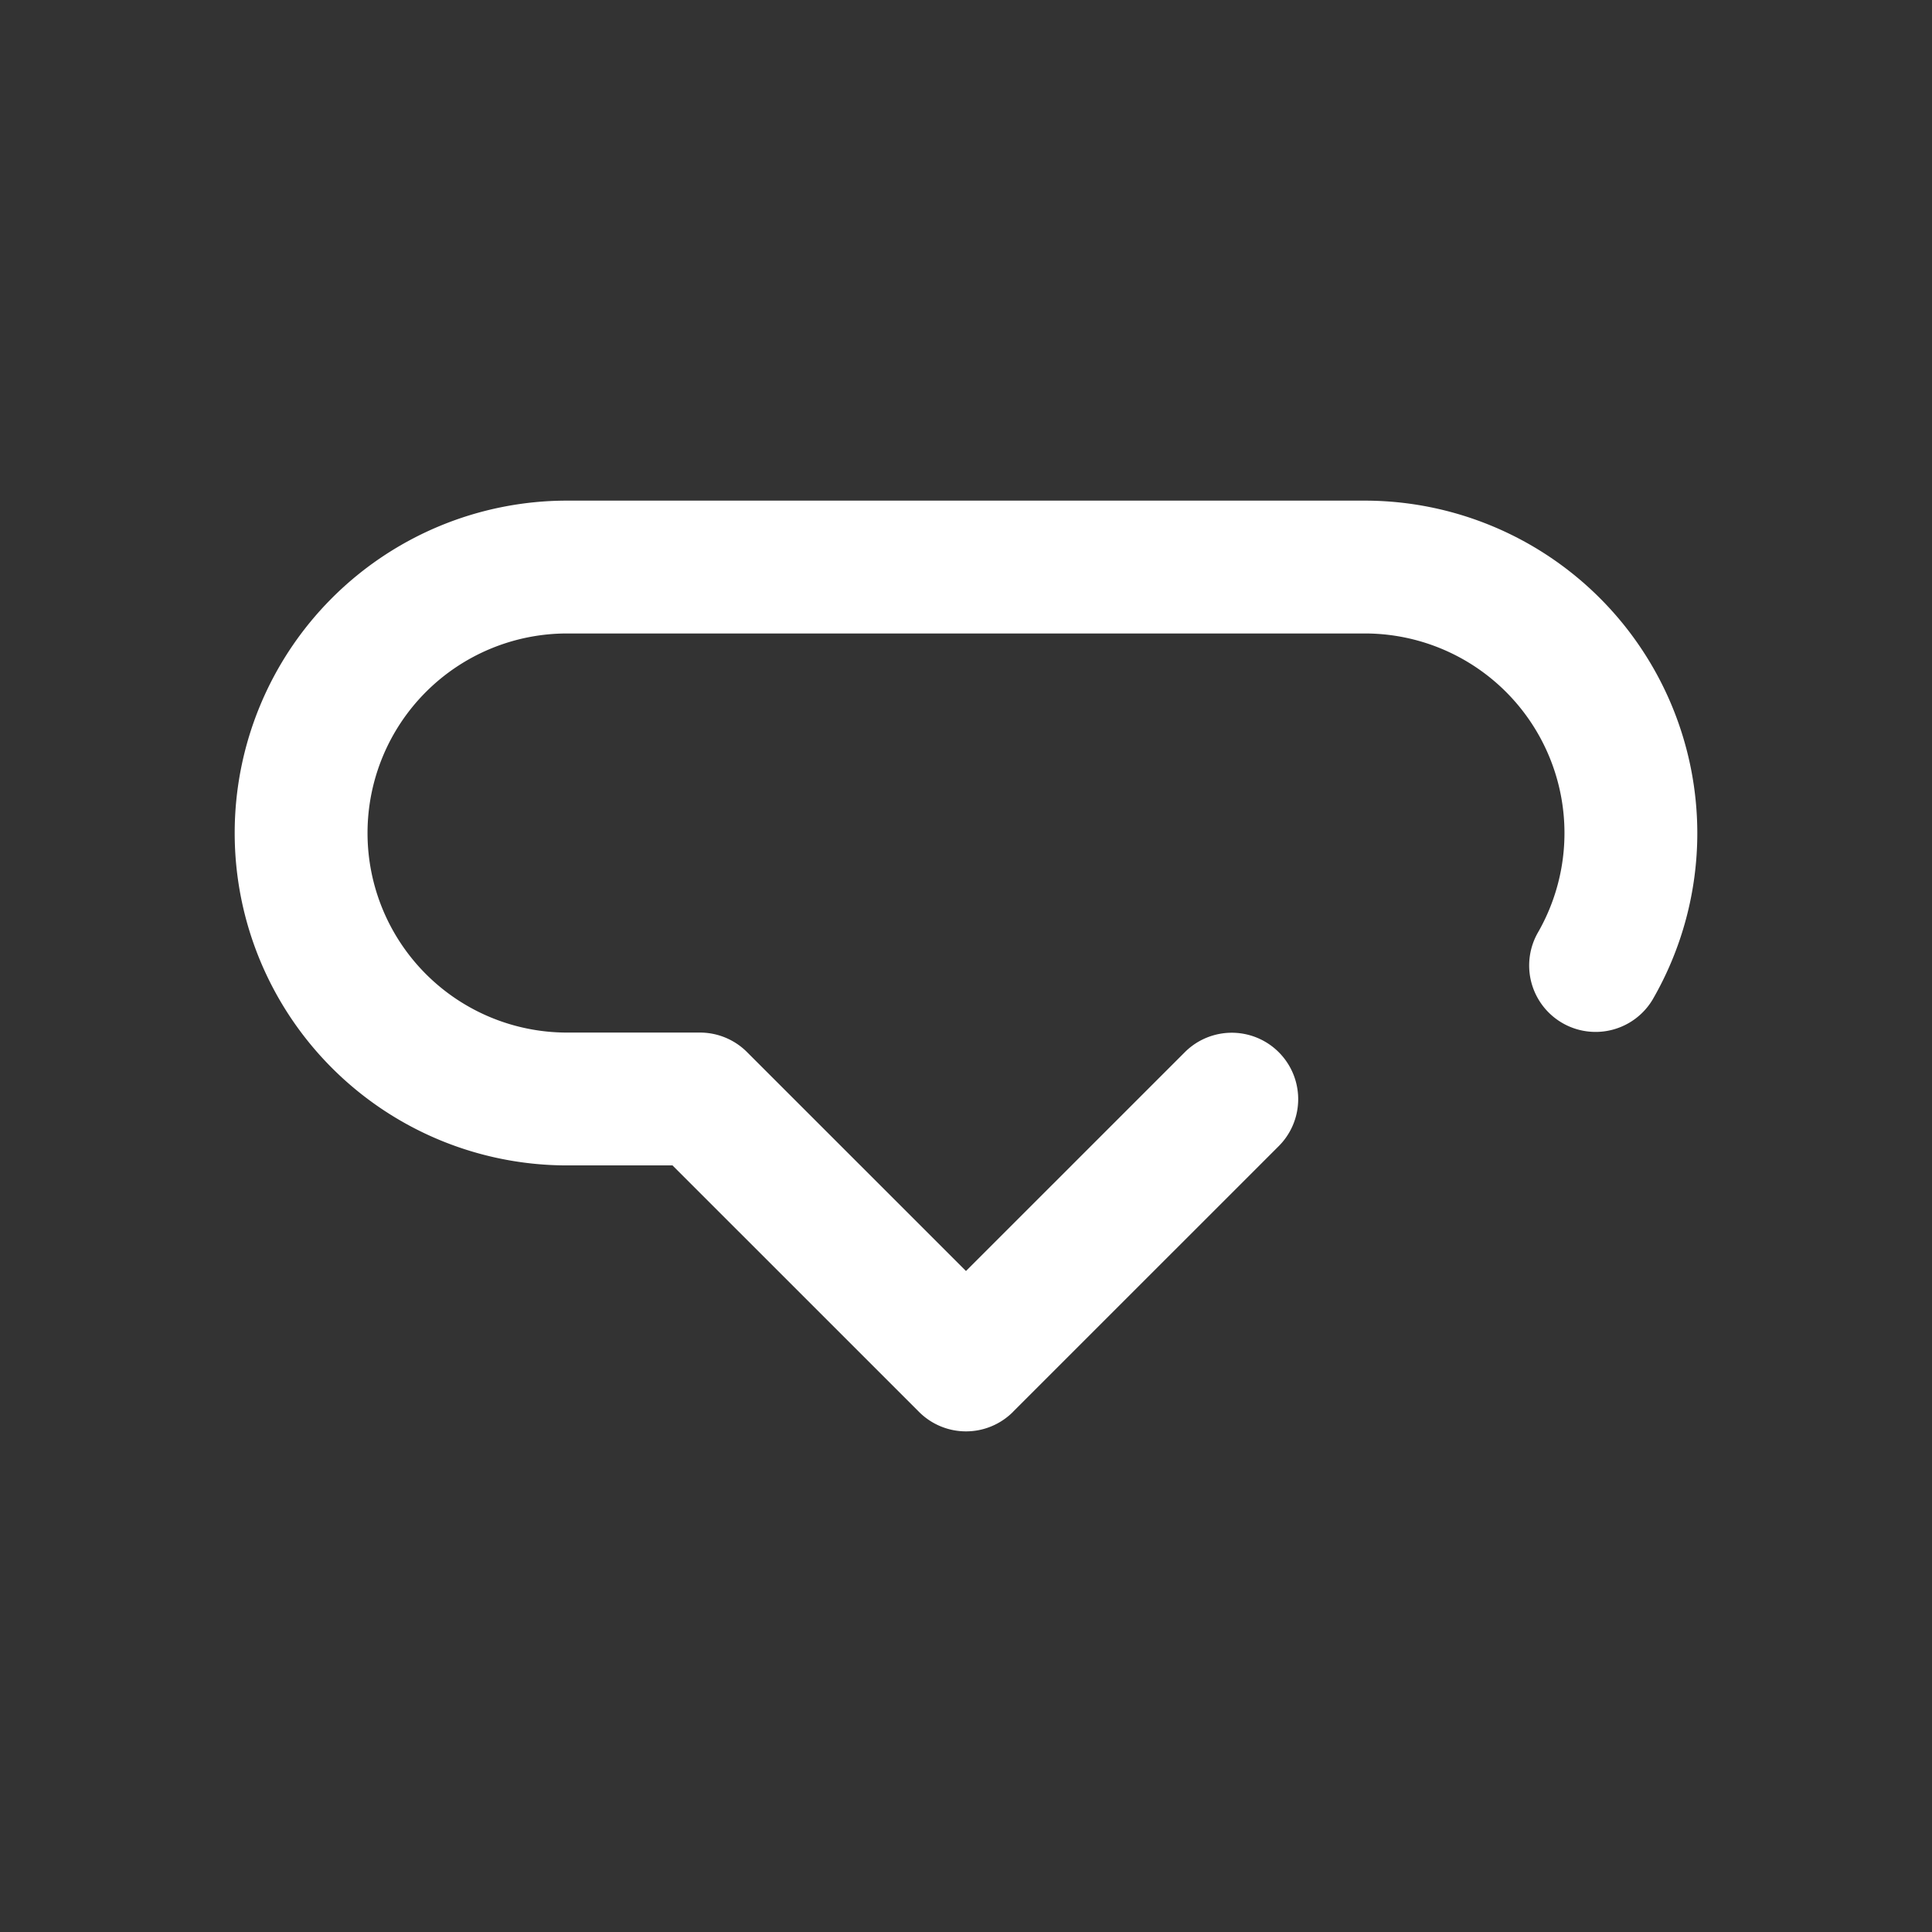
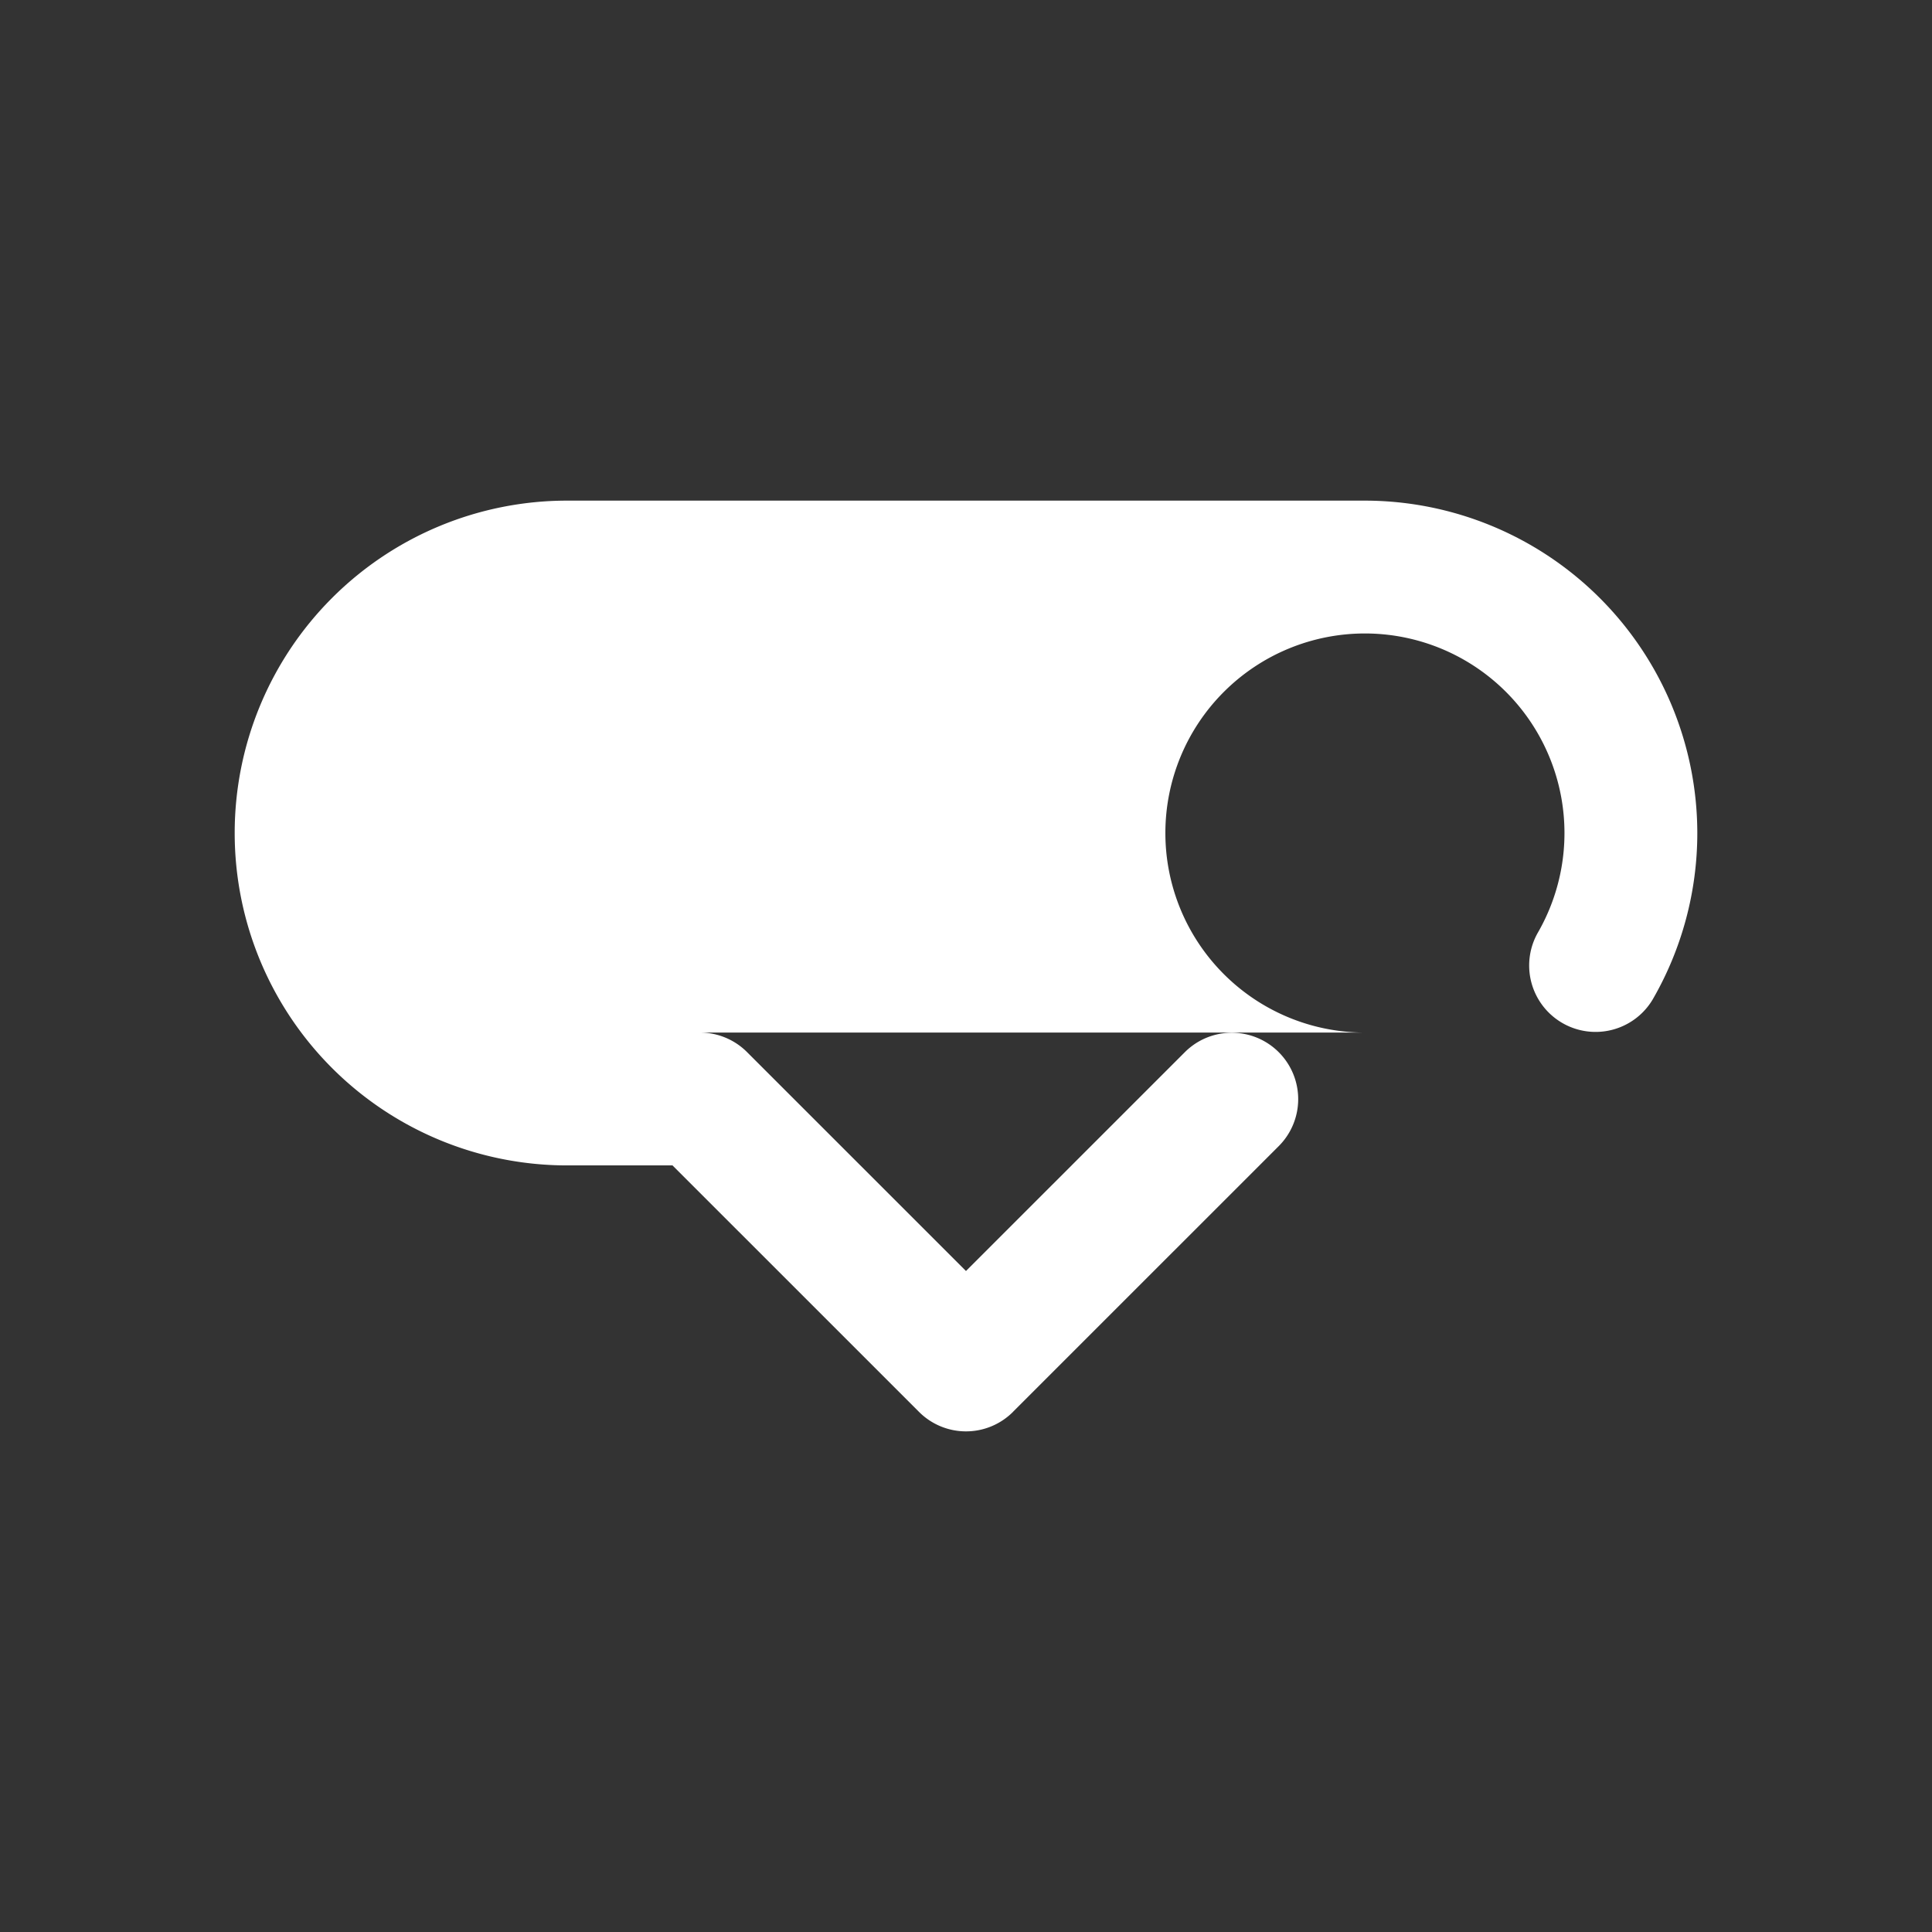
<svg xmlns="http://www.w3.org/2000/svg" viewBox="0 0 256 256">
  <rect x="0" y="0" width="256" height="256" fill="#333333" stroke="none" />
  <defs>
    <style>
      .cls-1 {
        fill: #fff;
      }
    </style>
  </defs>
  <g id="Layer_4" data-name="Layer 4">
-     <path class="cls-1" d="M224.902,110.379a44.056,44.056,0,0,1-5.906,22.043,8.802,8.802,0,0,1-15.234-8.82,26.448,26.448,0,0,0-22.902-39.664H75.141a26.441,26.441,0,0,0,0,52.883H92.754a8.816,8.816,0,0,1,6.223,2.578l29.02,29.017,29.02-29.017a8.8,8.8,0,0,1,12.445,12.445L134.258,187.043c-.014.014-.021.029-.035.043a8.799,8.799,0,0,1-12.445,0l-32.668-32.664H75.141a44.043,44.043,0,0,1,0-88.086H180.859A44.093,44.093,0,0,1,224.902,110.379Z" />
+     <path class="cls-1" d="M224.902,110.379a44.056,44.056,0,0,1-5.906,22.043,8.802,8.802,0,0,1-15.234-8.82,26.448,26.448,0,0,0-22.902-39.664a26.441,26.441,0,0,0,0,52.883H92.754a8.816,8.816,0,0,1,6.223,2.578l29.02,29.017,29.02-29.017a8.8,8.8,0,0,1,12.445,12.445L134.258,187.043c-.014.014-.021.029-.035.043a8.799,8.799,0,0,1-12.445,0l-32.668-32.664H75.141a44.043,44.043,0,0,1,0-88.086H180.859A44.093,44.093,0,0,1,224.902,110.379Z" />
  </g>
</svg>